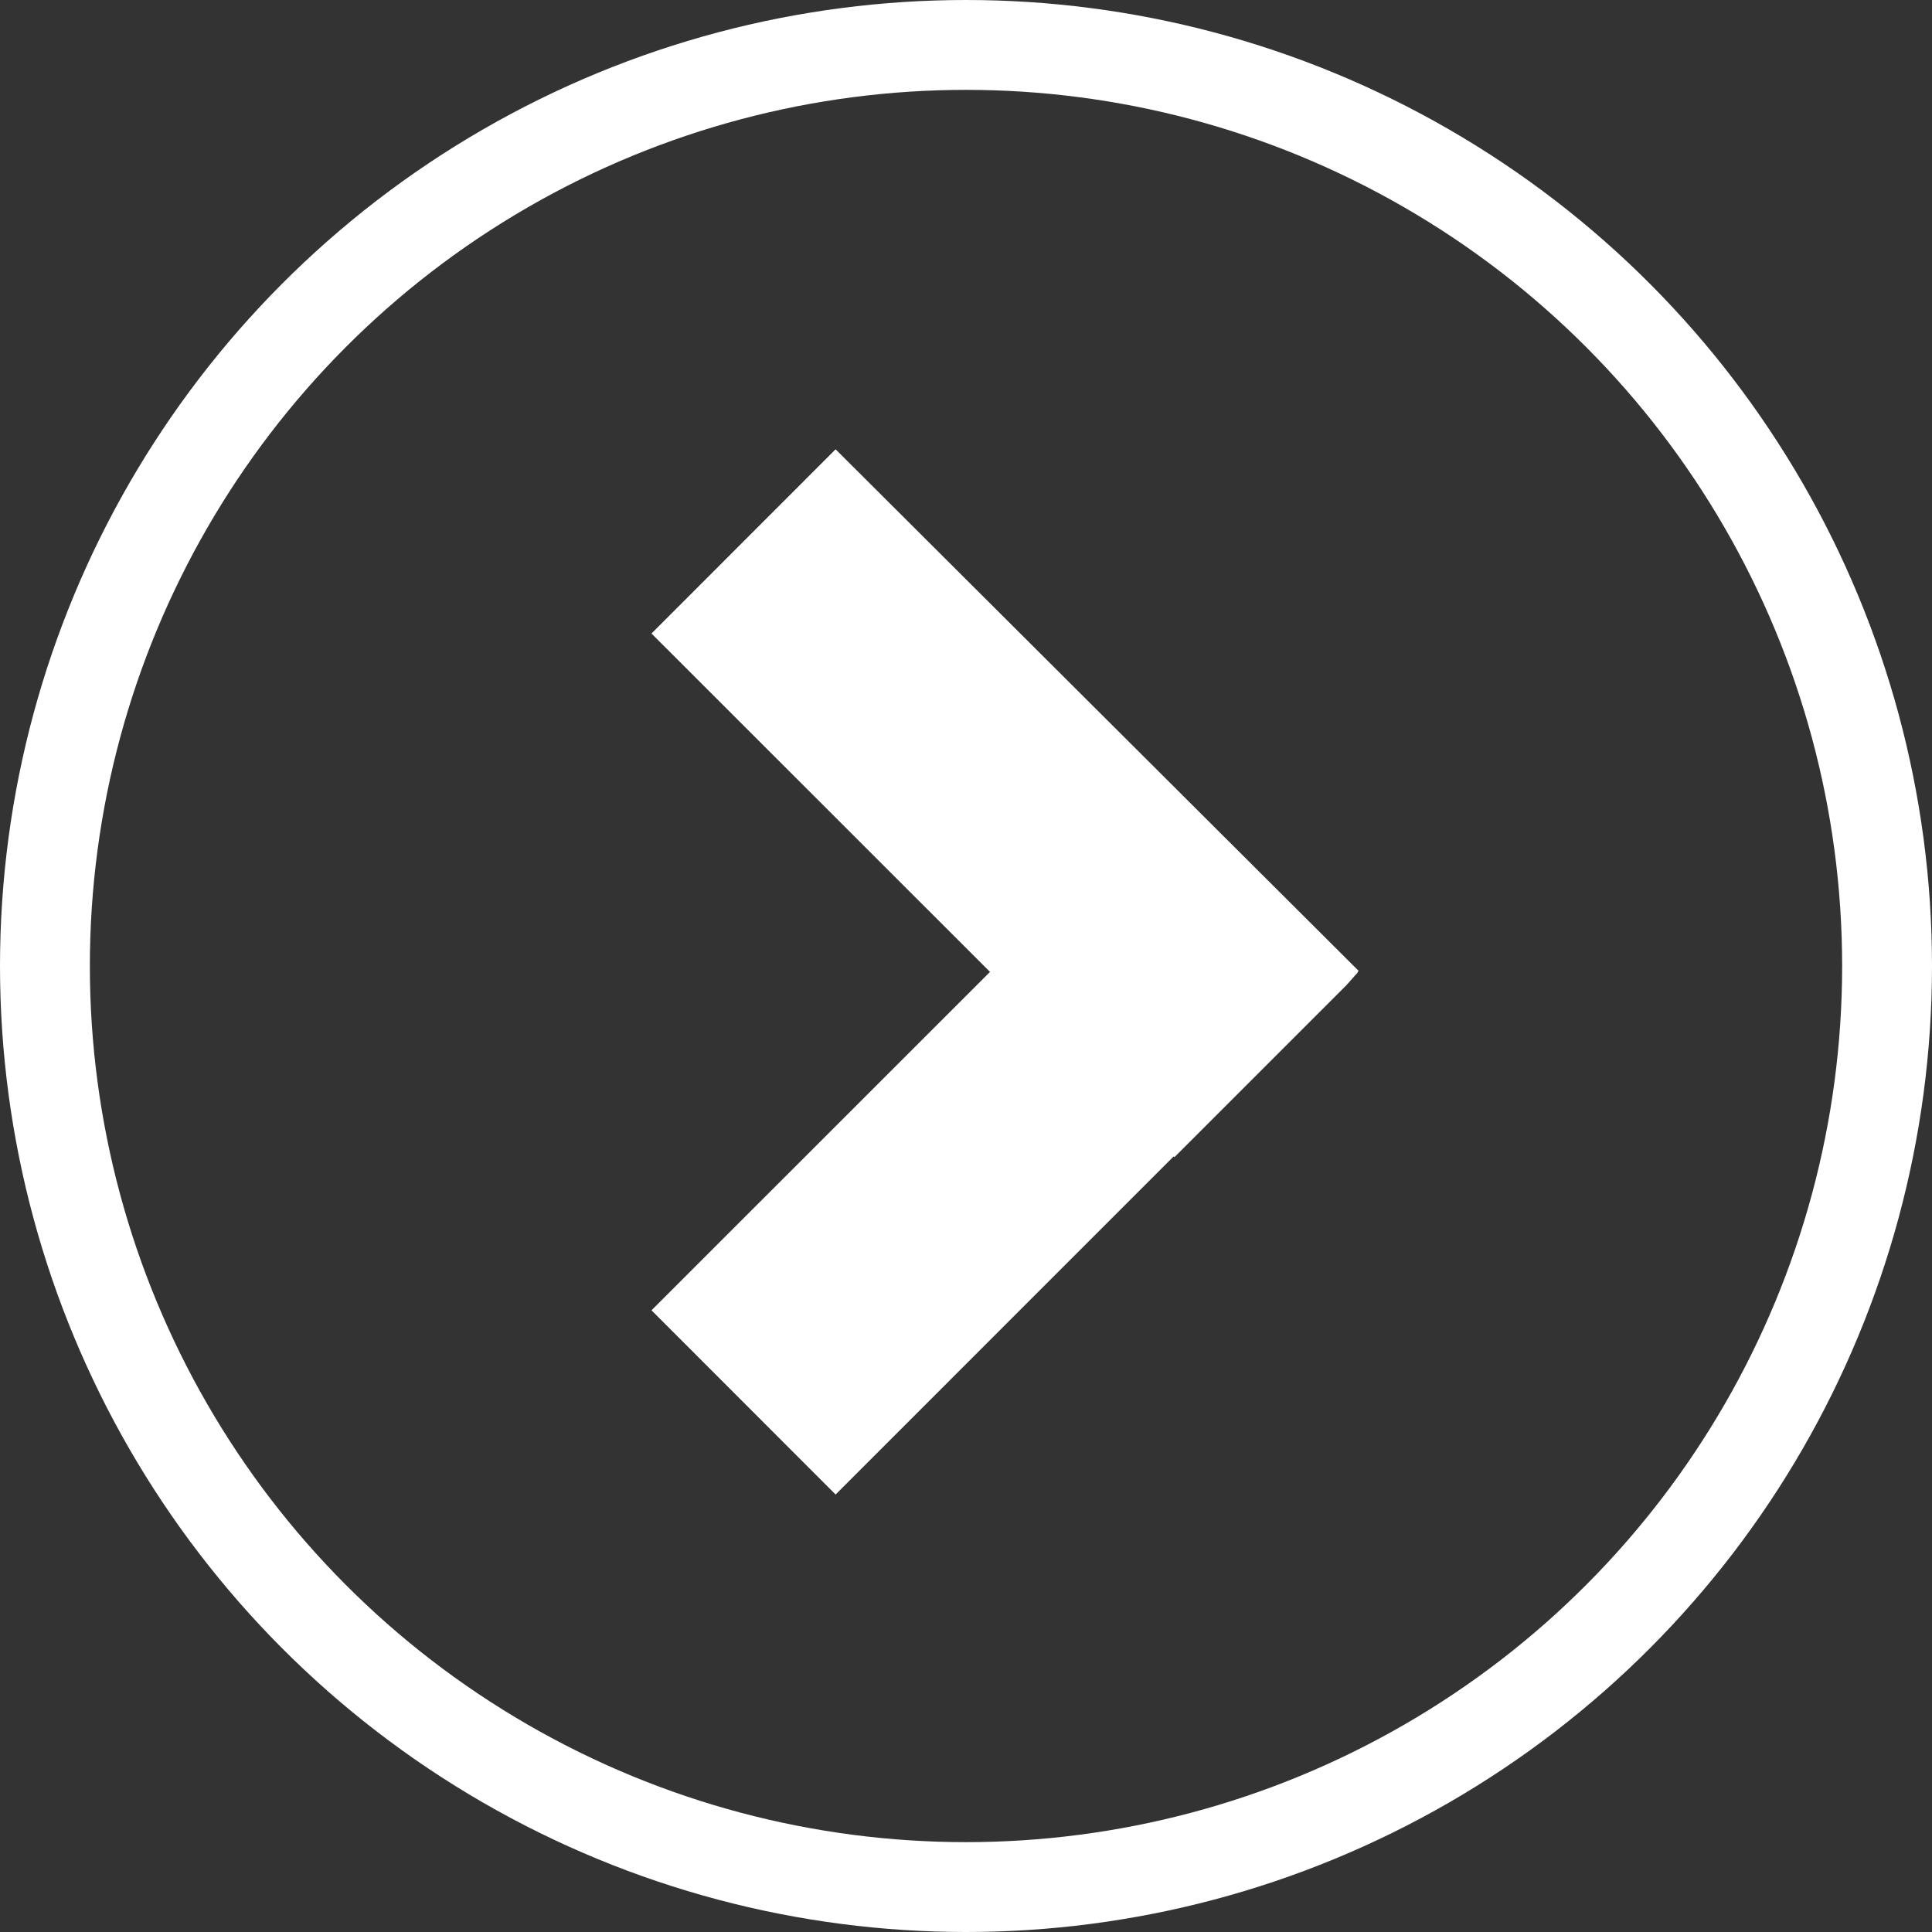
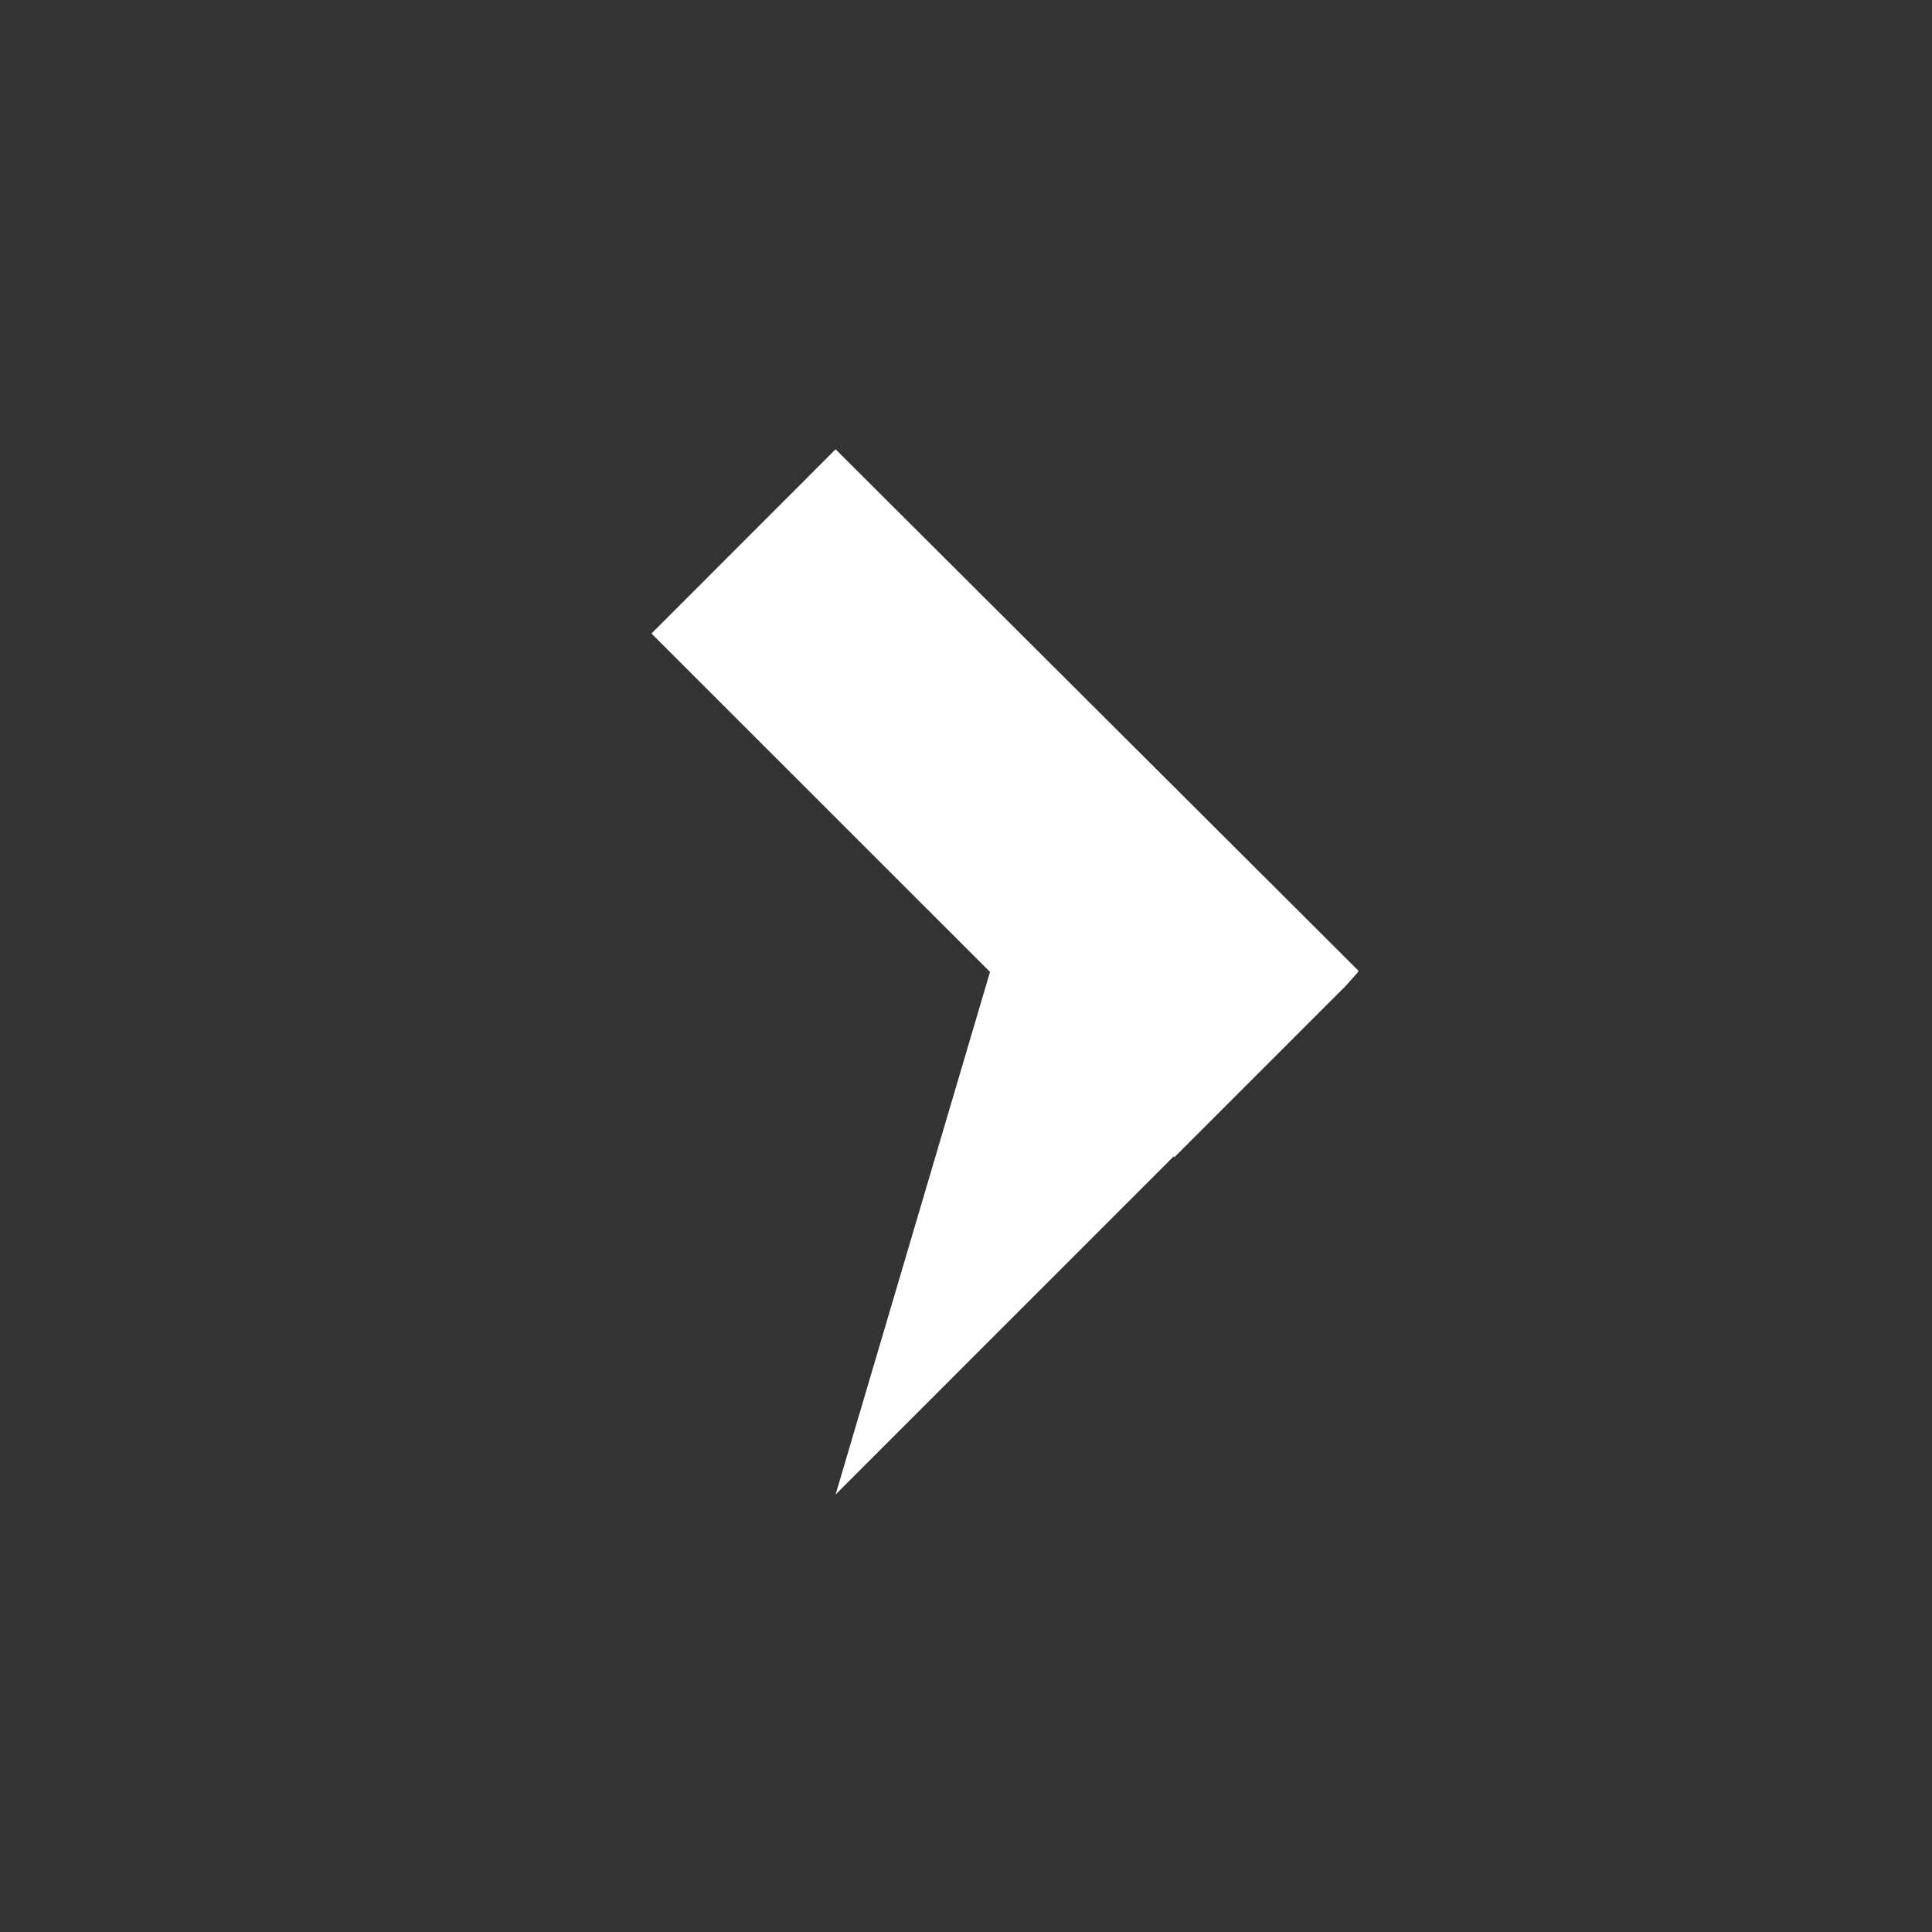
<svg xmlns="http://www.w3.org/2000/svg" width="86" height="86" viewBox="0 0 86 86">
  <rect x="0" y="0" width="86" height="86" fill="#333333" stroke="none" />
  <g id="Groupe_311" data-name="Groupe 311" transform="translate(-1463 -4086)">
    <g id="Ellipse_1" data-name="Ellipse 1" transform="translate(1463 4086)" fill="none" stroke="#fff" stroke-width="4">
      <circle cx="43" cy="43" r="43" stroke="none" />
-       <circle cx="43" cy="43" r="41" fill="none" />
    </g>
    <g id="Groupe_310" data-name="Groupe 310" transform="translate(1391.669 4045.393)">
-       <path id="Tracé_13631" data-name="Tracé 13631" d="M108.526,107.133l-8.195-8.2L115.4,83.87,100.331,68.807l8.195-8.2,23.283,23.218-.043.045.01.015-.51.575-7.655,7.655-.035-.033Z" transform="translate(0 0)" fill="#fff" />
+       <path id="Tracé_13631" data-name="Tracé 13631" d="M108.526,107.133L115.4,83.87,100.331,68.807l8.195-8.2,23.283,23.218-.043.045.01.015-.51.575-7.655,7.655-.035-.033Z" transform="translate(0 0)" fill="#fff" />
    </g>
  </g>
</svg>